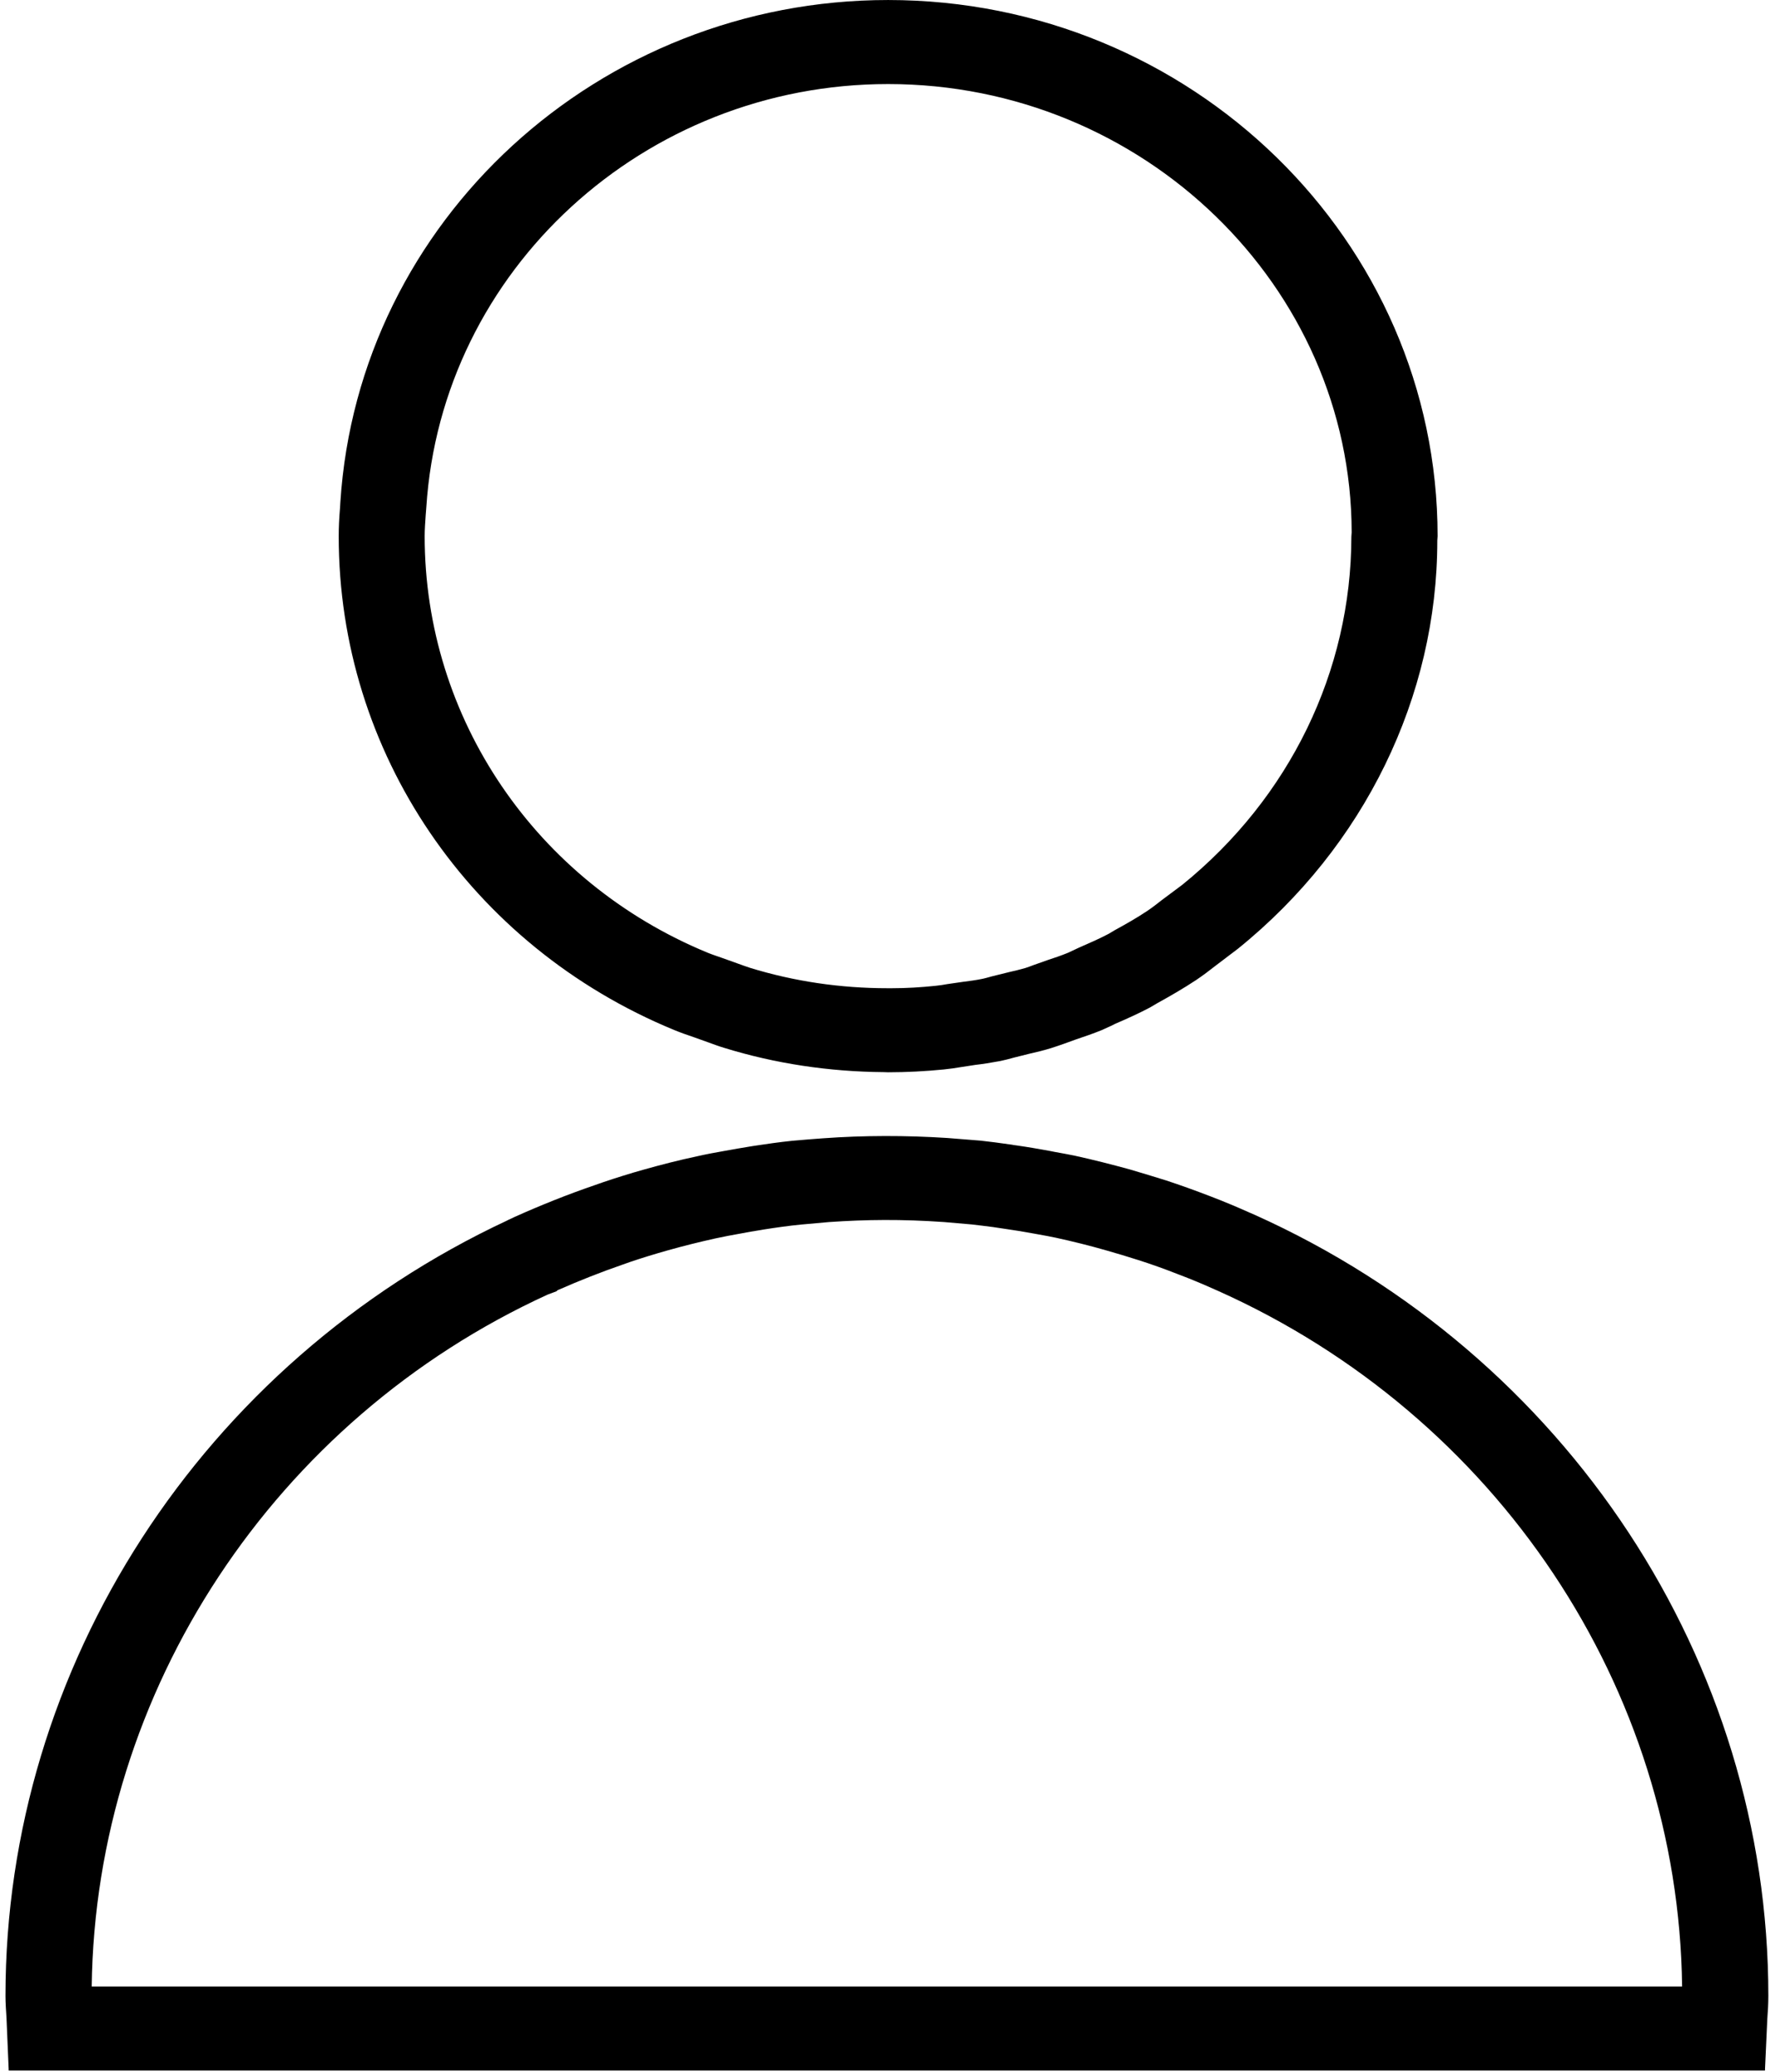
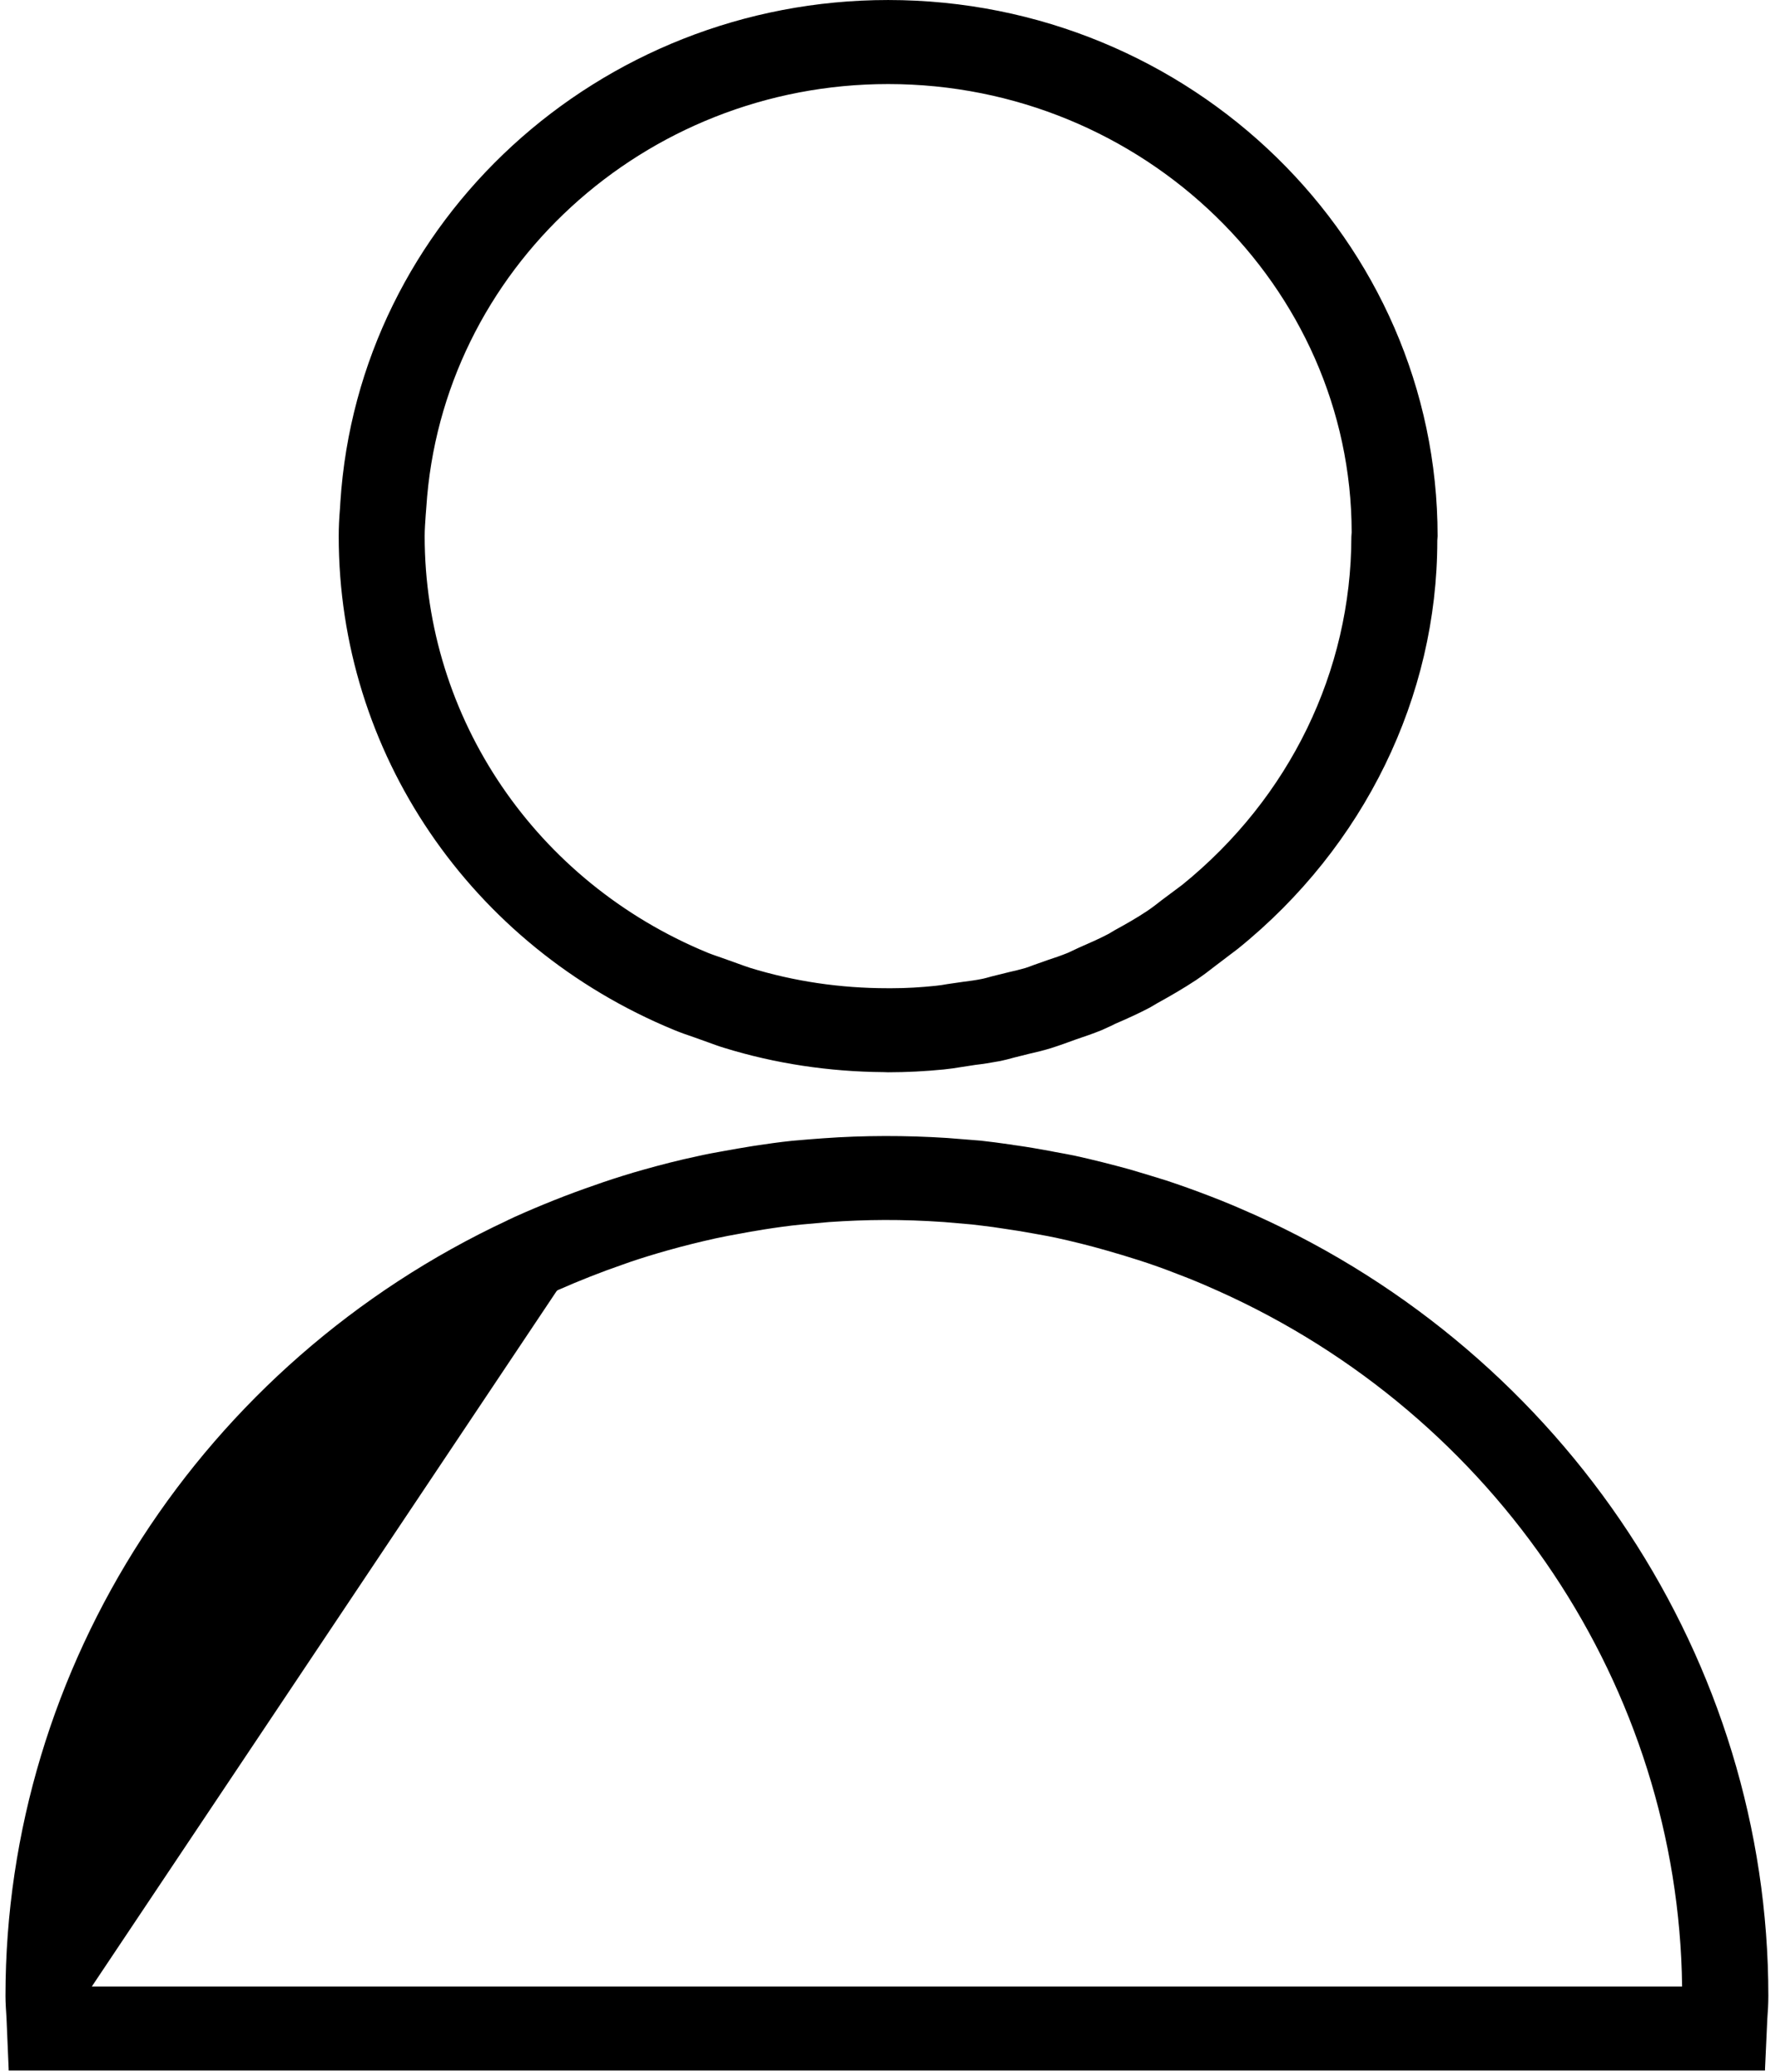
<svg xmlns="http://www.w3.org/2000/svg" width="12" height="14" viewBox="0 0 12 14">
-   <path d="M8.482,8.209 L8.445,8.193 C8.358,8.154 8.269,8.117 8.18,8.083 C8.081,8.045 7.982,8.009 7.881,7.976 C7.801,7.951 7.721,7.927 7.64,7.903 C7.516,7.869 7.391,7.837 7.263,7.809 C7.219,7.8 7.174,7.792 7.13,7.784 L7.1,7.778 C7.024,7.764 6.948,7.751 6.871,7.74 L6.848,7.737 C6.848,7.737 6.847,7.736 6.846,7.736 L6.824,7.733 C6.76,7.724 6.696,7.715 6.63,7.708 L6.404,7.69 C6.126,7.672 5.84,7.672 5.566,7.692 L5.486,7.698 L5.449,7.701 L5.355,7.709 C5.269,7.718 5.184,7.73 5.099,7.743 L5.074,7.747 C5.016,7.756 4.957,7.767 4.9,7.777 C4.836,7.788 4.773,7.8 4.711,7.814 C4.589,7.84 4.468,7.871 4.351,7.904 C4.258,7.93 4.166,7.959 4.08,7.988 L4.02,8.009 C3.836,8.072 3.654,8.145 3.478,8.224 L3.431,8.246 L3.43,8.247 C1.367,9.21 0.037,11.261 0.037,13.487 C0.037,13.538 0.041,13.589 0.044,13.639 L0.059,13.992 L11.932,13.992 L11.948,13.643 C11.952,13.591 11.955,13.54 11.955,13.487 C11.955,11.226 10.592,9.157 8.482,8.209 Z M0.62,13.425 C0.645,11.426 1.856,9.593 3.703,8.748 L3.762,8.726 L3.769,8.719 C3.914,8.655 4.063,8.596 4.214,8.544 L4.262,8.527 C4.345,8.499 4.427,8.474 4.512,8.45 C4.618,8.42 4.727,8.393 4.835,8.369 C4.891,8.357 4.947,8.346 5.005,8.336 C5.051,8.327 5.097,8.319 5.143,8.312 L5.166,8.308 C5.249,8.295 5.333,8.283 5.416,8.275 L5.606,8.258 C5.855,8.241 6.094,8.238 6.382,8.258 L6.567,8.274 C6.613,8.279 6.659,8.285 6.714,8.292 L6.781,8.302 C6.851,8.312 6.92,8.323 6.99,8.336 L7.023,8.342 C7.062,8.349 7.101,8.356 7.138,8.364 C7.253,8.389 7.365,8.417 7.477,8.449 C7.551,8.47 7.624,8.492 7.696,8.515 C7.787,8.544 7.876,8.576 7.965,8.611 C8.05,8.643 8.134,8.678 8.218,8.716 L8.232,8.722 C10.121,9.567 11.347,11.406 11.372,13.424 L0.62,13.424 L0.62,13.425 Z M4.557,6.96 C4.601,6.978 4.646,6.994 4.691,7.009 L4.786,7.043 C4.822,7.056 4.859,7.07 4.896,7.081 C5.243,7.188 5.606,7.242 5.975,7.245 L6.004,7.246 C6.131,7.246 6.258,7.239 6.38,7.227 C6.421,7.223 6.462,7.217 6.503,7.21 L6.594,7.196 C6.646,7.19 6.697,7.182 6.75,7.172 C6.787,7.165 6.823,7.156 6.858,7.146 L6.958,7.121 C7.007,7.11 7.056,7.098 7.105,7.083 C7.135,7.074 7.164,7.063 7.194,7.053 L7.274,7.024 C7.331,7.005 7.389,6.985 7.446,6.962 C7.469,6.952 7.49,6.942 7.512,6.932 L7.538,6.919 C7.617,6.885 7.695,6.85 7.773,6.809 L7.824,6.779 C7.911,6.731 7.998,6.681 8.086,6.623 C8.132,6.592 8.176,6.559 8.219,6.525 L8.368,6.412 C9.225,5.721 9.717,4.706 9.717,3.653 L9.719,3.623 C9.719,1.625 8.052,8.83280757e-05 6.004,8.83280757e-05 C4.049,8.83280757e-05 2.423,1.491 2.301,3.394 L2.298,3.442 C2.293,3.502 2.29,3.561 2.29,3.623 C2.289,5.082 3.179,6.392 4.557,6.96 Z M2.878,3.481 L2.882,3.43 C2.984,1.825 4.355,0.568 6.004,0.568 C7.731,0.568 9.136,1.938 9.138,3.597 L9.136,3.627 C9.135,4.535 8.719,5.391 7.993,5.979 L7.855,6.082 C7.824,6.106 7.793,6.131 7.754,6.157 C7.685,6.203 7.611,6.245 7.536,6.286 L7.494,6.311 C7.431,6.344 7.365,6.373 7.296,6.403 L7.219,6.439 C7.175,6.457 7.128,6.473 7.082,6.488 L6.986,6.522 C6.968,6.529 6.949,6.536 6.93,6.542 C6.895,6.552 6.858,6.561 6.822,6.569 L6.705,6.598 C6.68,6.605 6.656,6.612 6.634,6.616 C6.595,6.624 6.555,6.629 6.516,6.634 L6.405,6.65 C6.379,6.655 6.352,6.659 6.322,6.662 C6.225,6.672 6.128,6.678 6.029,6.678 L6.001,6.678 L6.001,6.678 C5.682,6.678 5.369,6.632 5.07,6.54 C5.044,6.532 5.019,6.522 4.993,6.513 L4.884,6.474 C4.85,6.462 4.816,6.451 4.784,6.438 C3.622,5.959 2.871,4.853 2.871,3.623 C2.871,3.575 2.875,3.528 2.878,3.481 Z" />
+   <path d="M8.482,8.209 L8.445,8.193 C8.358,8.154 8.269,8.117 8.18,8.083 C8.081,8.045 7.982,8.009 7.881,7.976 C7.801,7.951 7.721,7.927 7.64,7.903 C7.516,7.869 7.391,7.837 7.263,7.809 C7.219,7.8 7.174,7.792 7.13,7.784 L7.1,7.778 C7.024,7.764 6.948,7.751 6.871,7.74 L6.848,7.737 C6.848,7.737 6.847,7.736 6.846,7.736 L6.824,7.733 C6.76,7.724 6.696,7.715 6.63,7.708 L6.404,7.69 C6.126,7.672 5.84,7.672 5.566,7.692 L5.486,7.698 L5.449,7.701 L5.355,7.709 C5.269,7.718 5.184,7.73 5.099,7.743 L5.074,7.747 C5.016,7.756 4.957,7.767 4.9,7.777 C4.836,7.788 4.773,7.8 4.711,7.814 C4.589,7.84 4.468,7.871 4.351,7.904 C4.258,7.93 4.166,7.959 4.08,7.988 L4.02,8.009 C3.836,8.072 3.654,8.145 3.478,8.224 L3.431,8.246 L3.43,8.247 C1.367,9.21 0.037,11.261 0.037,13.487 C0.037,13.538 0.041,13.589 0.044,13.639 L0.059,13.992 L11.932,13.992 L11.948,13.643 C11.952,13.591 11.955,13.54 11.955,13.487 C11.955,11.226 10.592,9.157 8.482,8.209 Z M0.62,13.425 L3.762,8.726 L3.769,8.719 C3.914,8.655 4.063,8.596 4.214,8.544 L4.262,8.527 C4.345,8.499 4.427,8.474 4.512,8.45 C4.618,8.42 4.727,8.393 4.835,8.369 C4.891,8.357 4.947,8.346 5.005,8.336 C5.051,8.327 5.097,8.319 5.143,8.312 L5.166,8.308 C5.249,8.295 5.333,8.283 5.416,8.275 L5.606,8.258 C5.855,8.241 6.094,8.238 6.382,8.258 L6.567,8.274 C6.613,8.279 6.659,8.285 6.714,8.292 L6.781,8.302 C6.851,8.312 6.92,8.323 6.99,8.336 L7.023,8.342 C7.062,8.349 7.101,8.356 7.138,8.364 C7.253,8.389 7.365,8.417 7.477,8.449 C7.551,8.47 7.624,8.492 7.696,8.515 C7.787,8.544 7.876,8.576 7.965,8.611 C8.05,8.643 8.134,8.678 8.218,8.716 L8.232,8.722 C10.121,9.567 11.347,11.406 11.372,13.424 L0.62,13.424 L0.62,13.425 Z M4.557,6.96 C4.601,6.978 4.646,6.994 4.691,7.009 L4.786,7.043 C4.822,7.056 4.859,7.07 4.896,7.081 C5.243,7.188 5.606,7.242 5.975,7.245 L6.004,7.246 C6.131,7.246 6.258,7.239 6.38,7.227 C6.421,7.223 6.462,7.217 6.503,7.21 L6.594,7.196 C6.646,7.19 6.697,7.182 6.75,7.172 C6.787,7.165 6.823,7.156 6.858,7.146 L6.958,7.121 C7.007,7.11 7.056,7.098 7.105,7.083 C7.135,7.074 7.164,7.063 7.194,7.053 L7.274,7.024 C7.331,7.005 7.389,6.985 7.446,6.962 C7.469,6.952 7.49,6.942 7.512,6.932 L7.538,6.919 C7.617,6.885 7.695,6.85 7.773,6.809 L7.824,6.779 C7.911,6.731 7.998,6.681 8.086,6.623 C8.132,6.592 8.176,6.559 8.219,6.525 L8.368,6.412 C9.225,5.721 9.717,4.706 9.717,3.653 L9.719,3.623 C9.719,1.625 8.052,8.83280757e-05 6.004,8.83280757e-05 C4.049,8.83280757e-05 2.423,1.491 2.301,3.394 L2.298,3.442 C2.293,3.502 2.29,3.561 2.29,3.623 C2.289,5.082 3.179,6.392 4.557,6.96 Z M2.878,3.481 L2.882,3.43 C2.984,1.825 4.355,0.568 6.004,0.568 C7.731,0.568 9.136,1.938 9.138,3.597 L9.136,3.627 C9.135,4.535 8.719,5.391 7.993,5.979 L7.855,6.082 C7.824,6.106 7.793,6.131 7.754,6.157 C7.685,6.203 7.611,6.245 7.536,6.286 L7.494,6.311 C7.431,6.344 7.365,6.373 7.296,6.403 L7.219,6.439 C7.175,6.457 7.128,6.473 7.082,6.488 L6.986,6.522 C6.968,6.529 6.949,6.536 6.93,6.542 C6.895,6.552 6.858,6.561 6.822,6.569 L6.705,6.598 C6.68,6.605 6.656,6.612 6.634,6.616 C6.595,6.624 6.555,6.629 6.516,6.634 L6.405,6.65 C6.379,6.655 6.352,6.659 6.322,6.662 C6.225,6.672 6.128,6.678 6.029,6.678 L6.001,6.678 L6.001,6.678 C5.682,6.678 5.369,6.632 5.07,6.54 C5.044,6.532 5.019,6.522 4.993,6.513 L4.884,6.474 C4.85,6.462 4.816,6.451 4.784,6.438 C3.622,5.959 2.871,4.853 2.871,3.623 C2.871,3.575 2.875,3.528 2.878,3.481 Z" />
</svg>